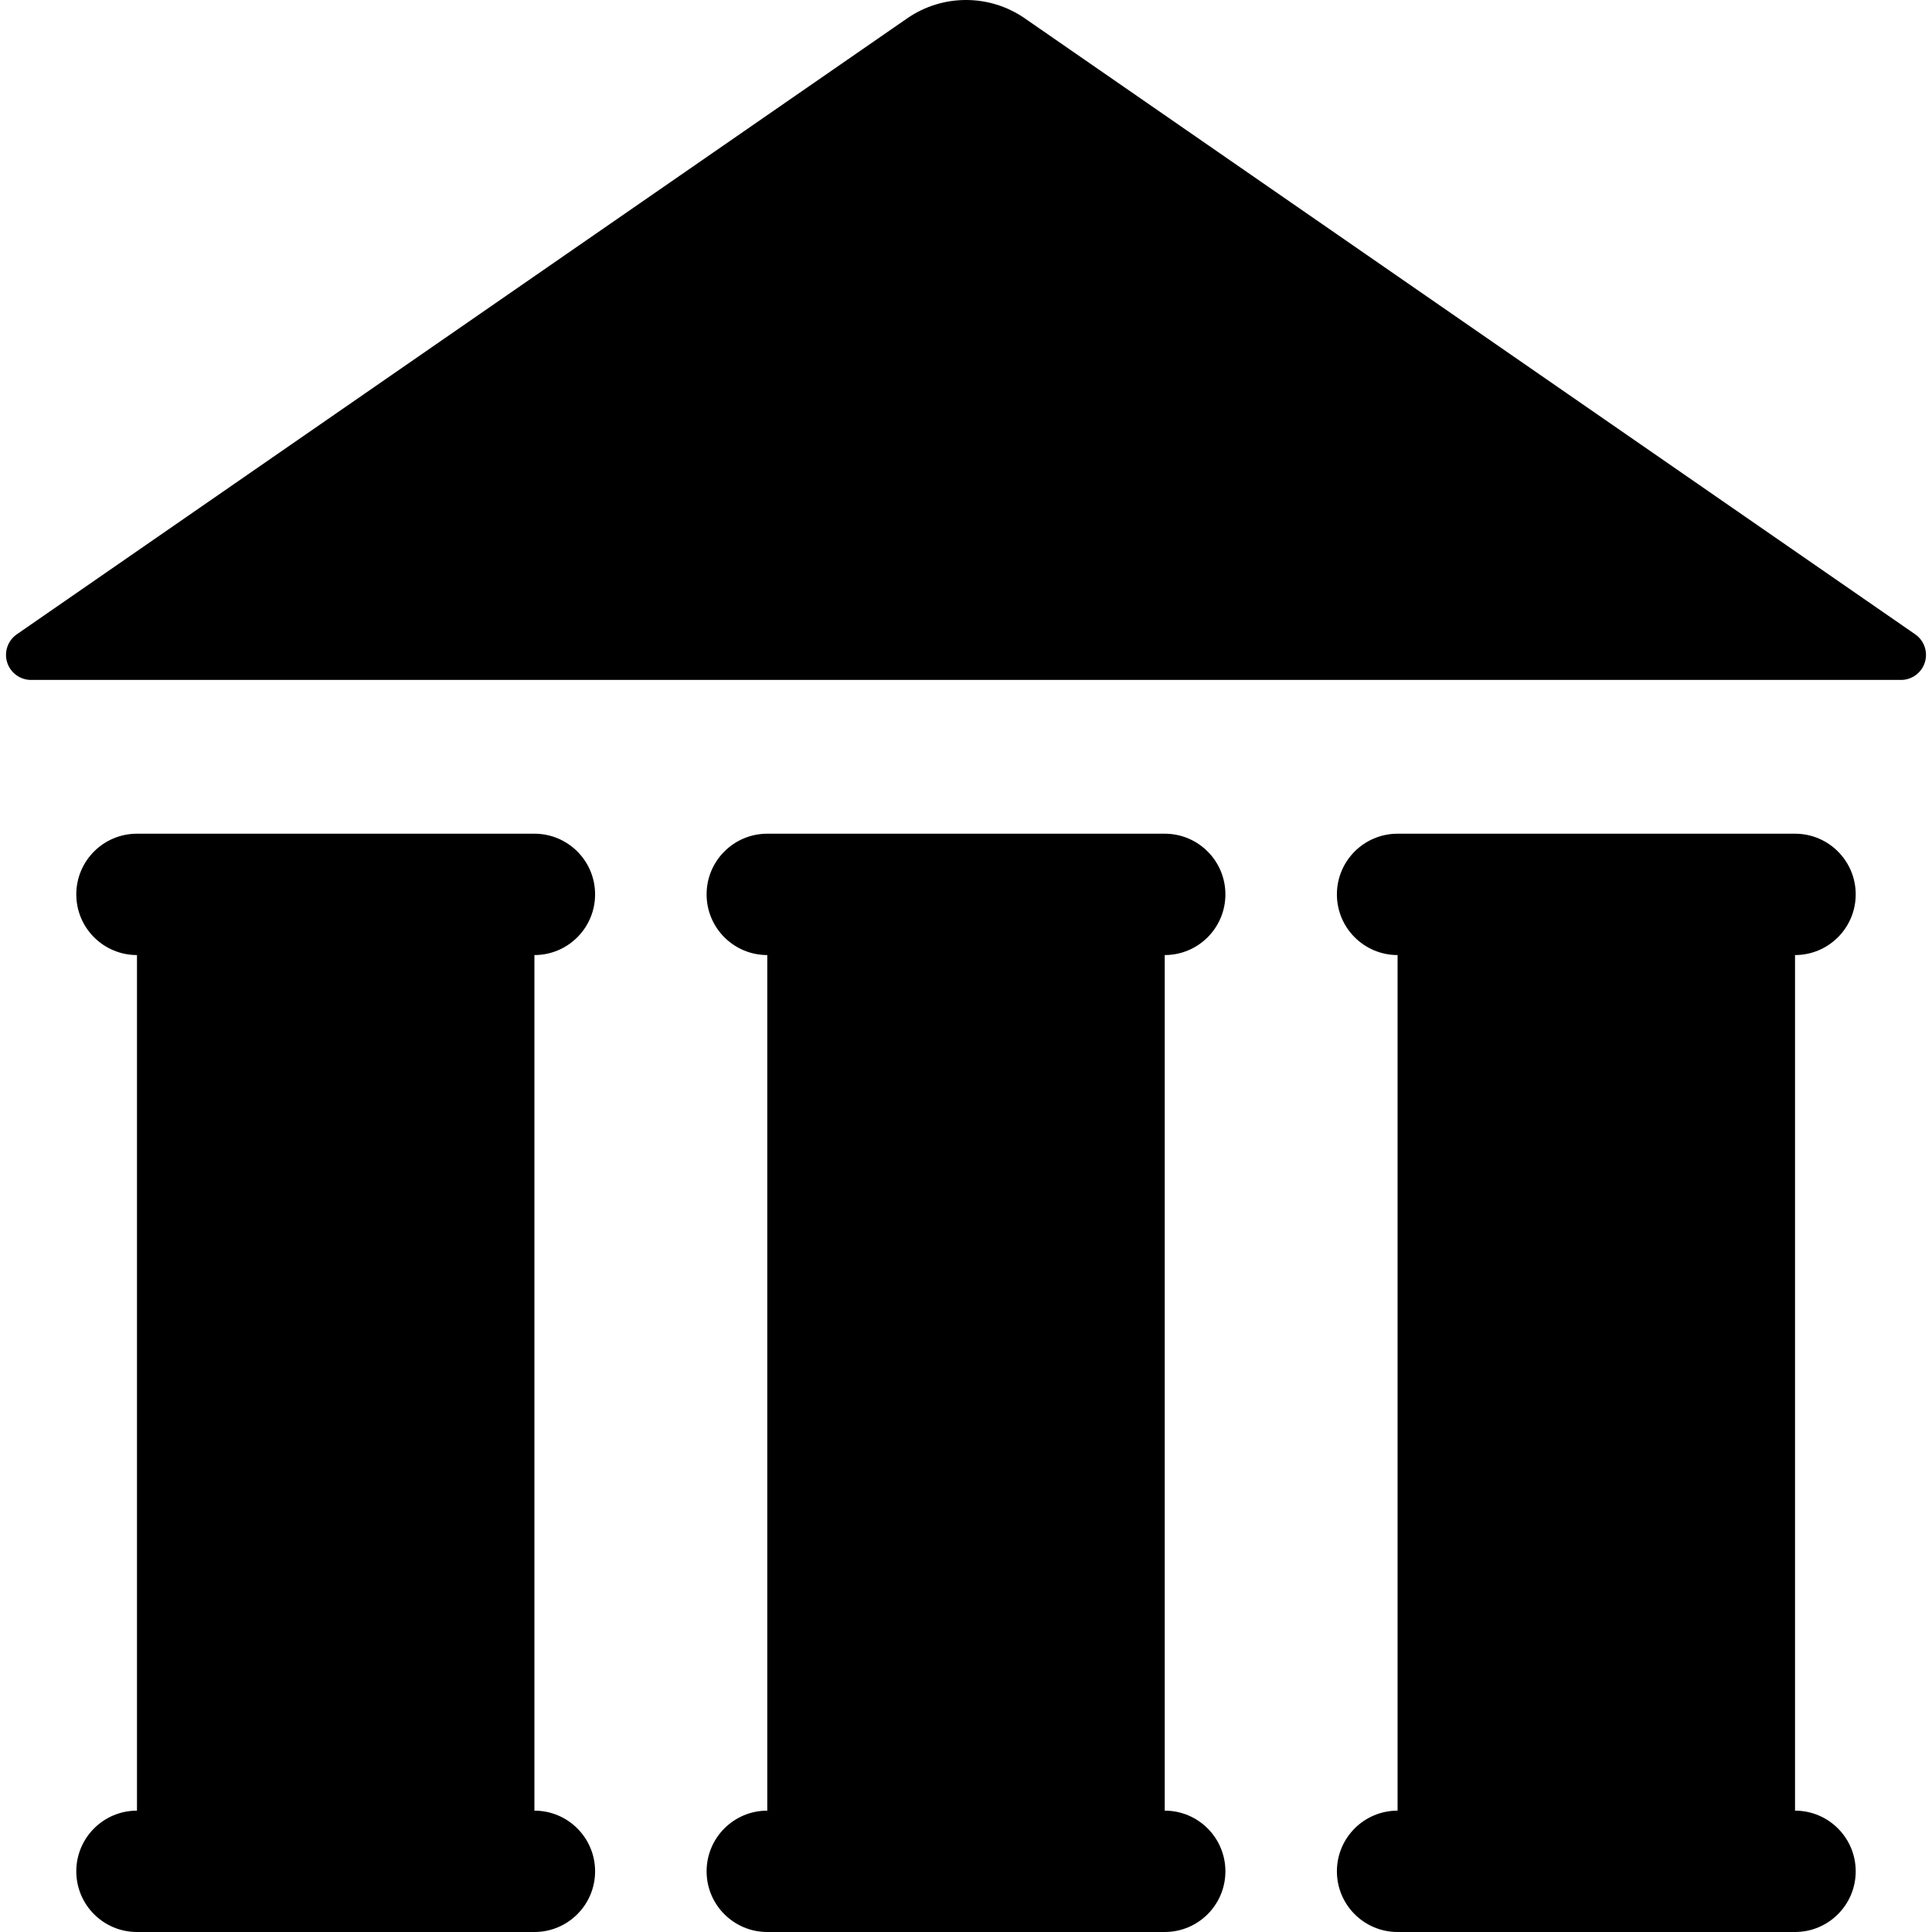
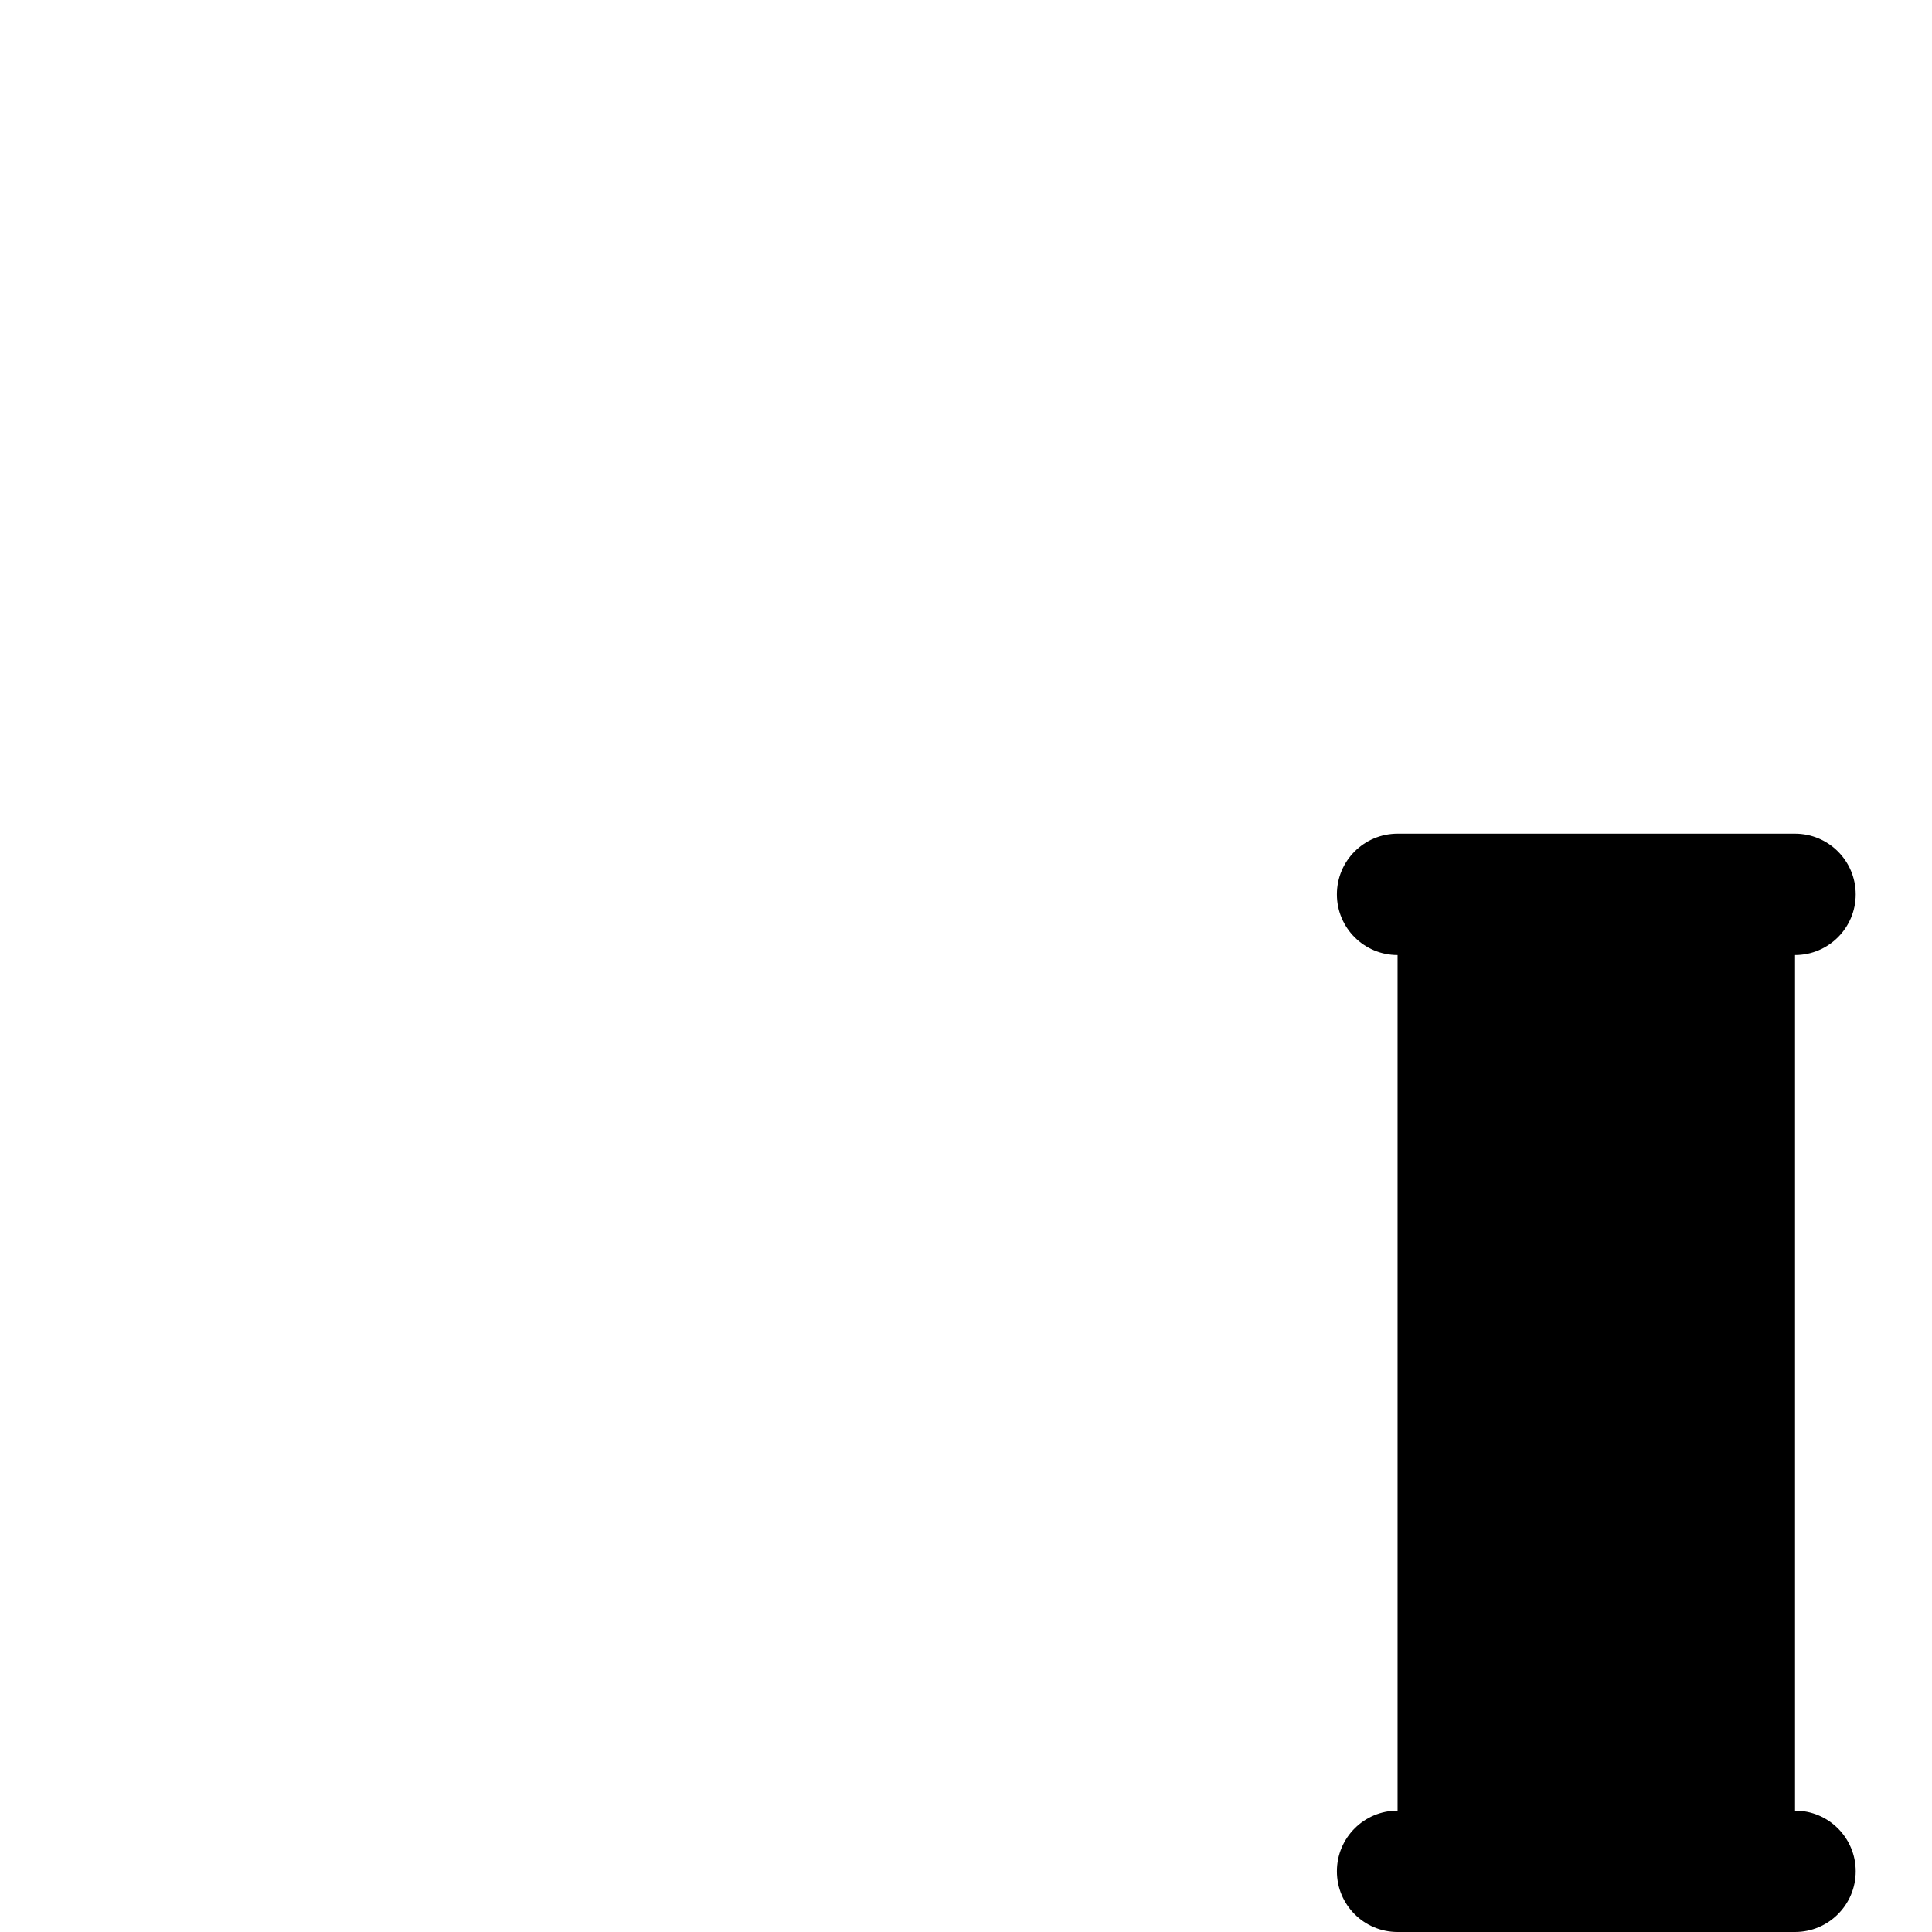
<svg xmlns="http://www.w3.org/2000/svg" fill="#000000" height="800px" width="800px" version="1.1" id="Capa_1" viewBox="0 0 290.236 290.236" xml:space="preserve">
  <g>
-     <path d="M184.087,134.359c0-5.034-4.081-9.115-9.115-9.115h-59.707c-5.034,0-9.115,4.081-9.115,9.115   c0,5.034,4.081,9.115,9.115,9.115v128.531c-5.034,0-9.115,4.081-9.115,9.115c0,5.034,4.081,9.115,9.115,9.115h59.707   c5.034,0,9.115-4.081,9.115-9.115c0-5.034-4.081-9.115-9.115-9.115V143.474C180.006,143.474,184.087,139.393,184.087,134.359z" />
-     <path d="M89.398,134.359c0-5.034-4.081-9.115-9.115-9.115H20.576c-5.034,0-9.115,4.081-9.115,9.115   c0,5.034,4.081,9.115,9.115,9.115v128.531c-5.034,0-9.115,4.081-9.115,9.115c0,5.034,4.081,9.115,9.115,9.115h59.707   c5.034,0,9.115-4.081,9.115-9.115c0-5.034-4.081-9.115-9.115-9.115V143.474C85.317,143.474,89.398,139.393,89.398,134.359z" />
    <path d="M278.775,134.359c0-5.034-4.081-9.115-9.115-9.115h-59.707c-5.034,0-9.115,4.081-9.115,9.115   c0,5.034,4.081,9.115,9.115,9.115v128.531c-5.034,0-9.115,4.081-9.115,9.115c0,5.034,4.081,9.115,9.115,9.115h59.707   c5.034,0,9.115-4.081,9.115-9.115c0-5.034-4.081-9.115-9.115-9.115V143.474C274.694,143.474,278.775,139.393,278.775,134.359z" />
-     <path d="M287.712,95.29L153.957,2.759c-5.318-3.679-12.359-3.679-17.678,0L2.524,95.29c-1.352,0.937-1.94,2.644-1.45,4.214   c0.49,1.57,1.944,2.64,3.59,2.64h280.908c1.646,0,3.1-1.069,3.59-2.64C289.652,97.934,289.064,96.227,287.712,95.29z" />
  </g>
</svg>